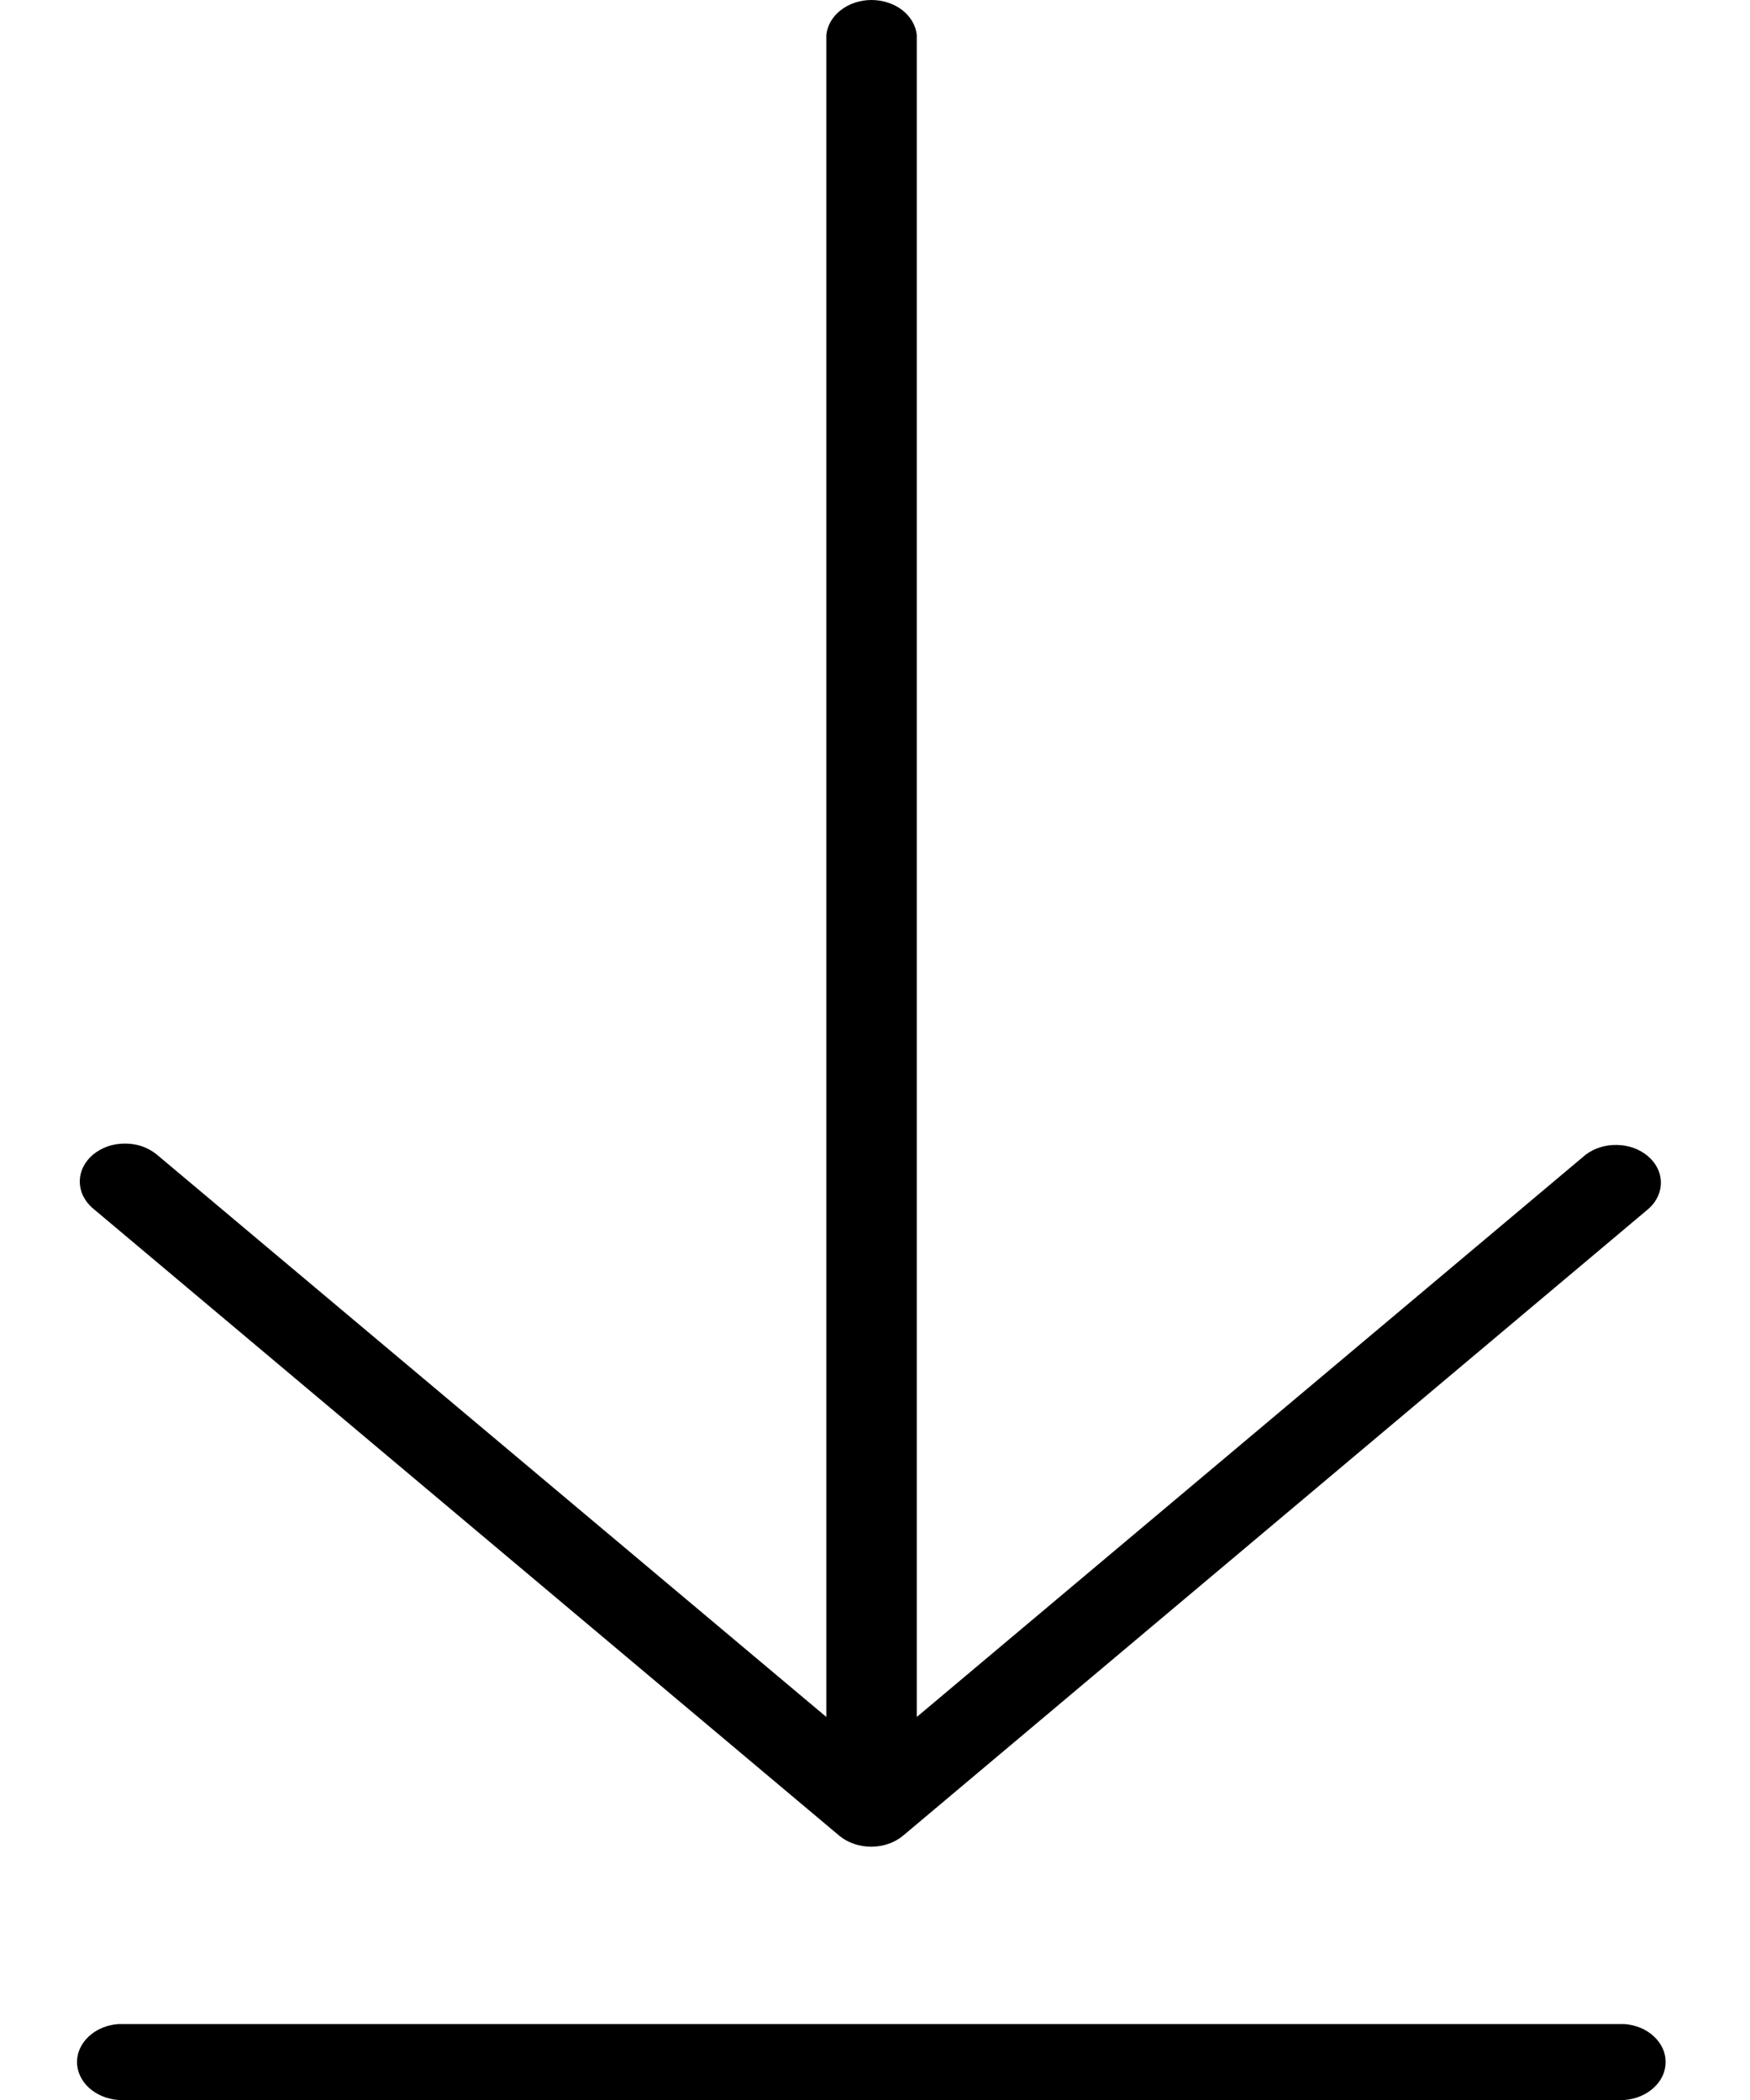
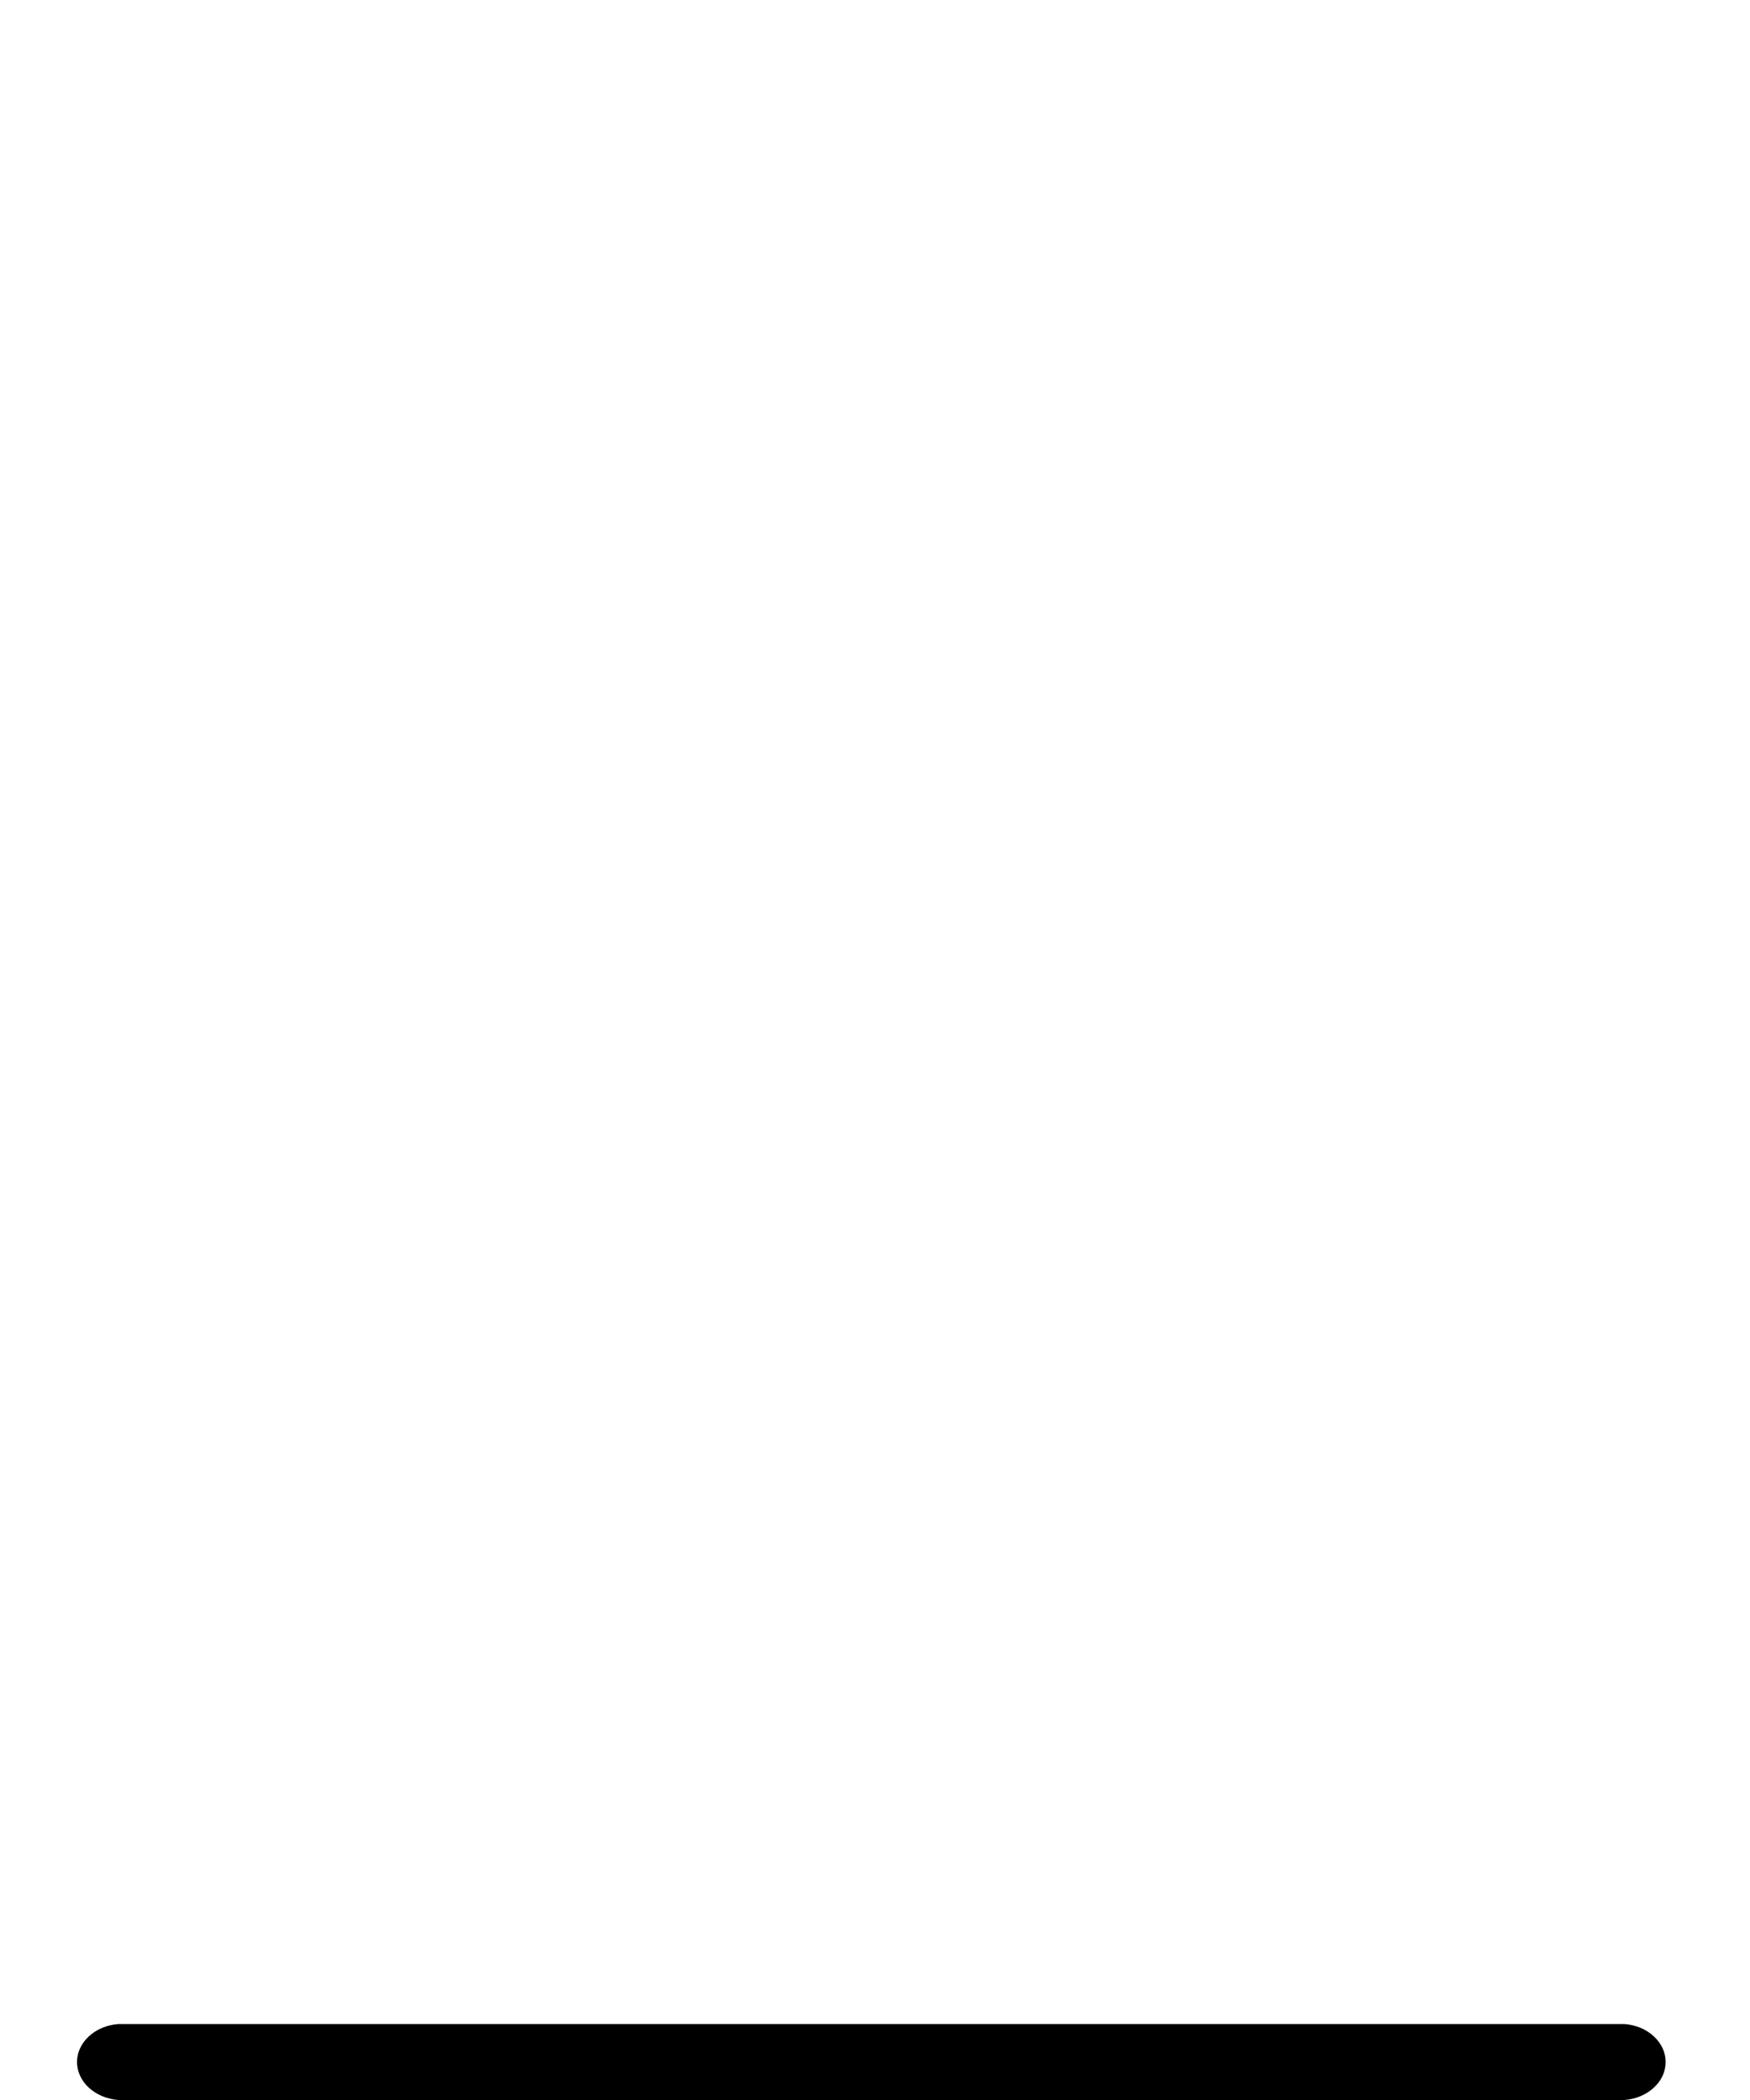
<svg xmlns="http://www.w3.org/2000/svg" width="15" height="18" viewBox="0 0 15 18" fill="none">
  <path d="M13.923 17.349H1.015C0.918 17.356 0.828 17.393 0.762 17.454C0.697 17.514 0.66 17.593 0.66 17.674C0.66 17.756 0.697 17.835 0.762 17.895C0.828 17.955 0.918 17.993 1.015 18H13.923C14.02 17.993 14.11 17.955 14.175 17.895C14.241 17.835 14.277 17.756 14.277 17.674C14.277 17.593 14.241 17.514 14.175 17.454C14.11 17.393 14.02 17.356 13.923 17.349Z" fill="black" />
-   <path d="M7.193 15.734C7.266 15.795 7.365 15.829 7.467 15.829C7.57 15.829 7.668 15.795 7.741 15.734L14.134 10.358C14.201 10.297 14.238 10.216 14.236 10.132C14.235 10.049 14.195 9.969 14.125 9.91C14.055 9.85 13.961 9.816 13.862 9.814C13.762 9.811 13.666 9.841 13.592 9.897L7.858 14.717V0.298C7.849 0.217 7.804 0.141 7.733 0.086C7.661 0.031 7.567 0 7.47 0C7.373 0 7.279 0.031 7.208 0.086C7.136 0.141 7.092 0.217 7.083 0.298V14.717L1.345 9.897C1.309 9.867 1.266 9.843 1.219 9.826C1.172 9.81 1.122 9.802 1.071 9.802C1.02 9.802 0.97 9.81 0.923 9.826C0.876 9.843 0.833 9.867 0.797 9.897C0.761 9.927 0.733 9.963 0.713 10.003C0.694 10.042 0.684 10.085 0.684 10.127C0.684 10.17 0.694 10.213 0.713 10.252C0.733 10.292 0.761 10.328 0.797 10.358L7.193 15.734Z" fill="black" />
</svg>